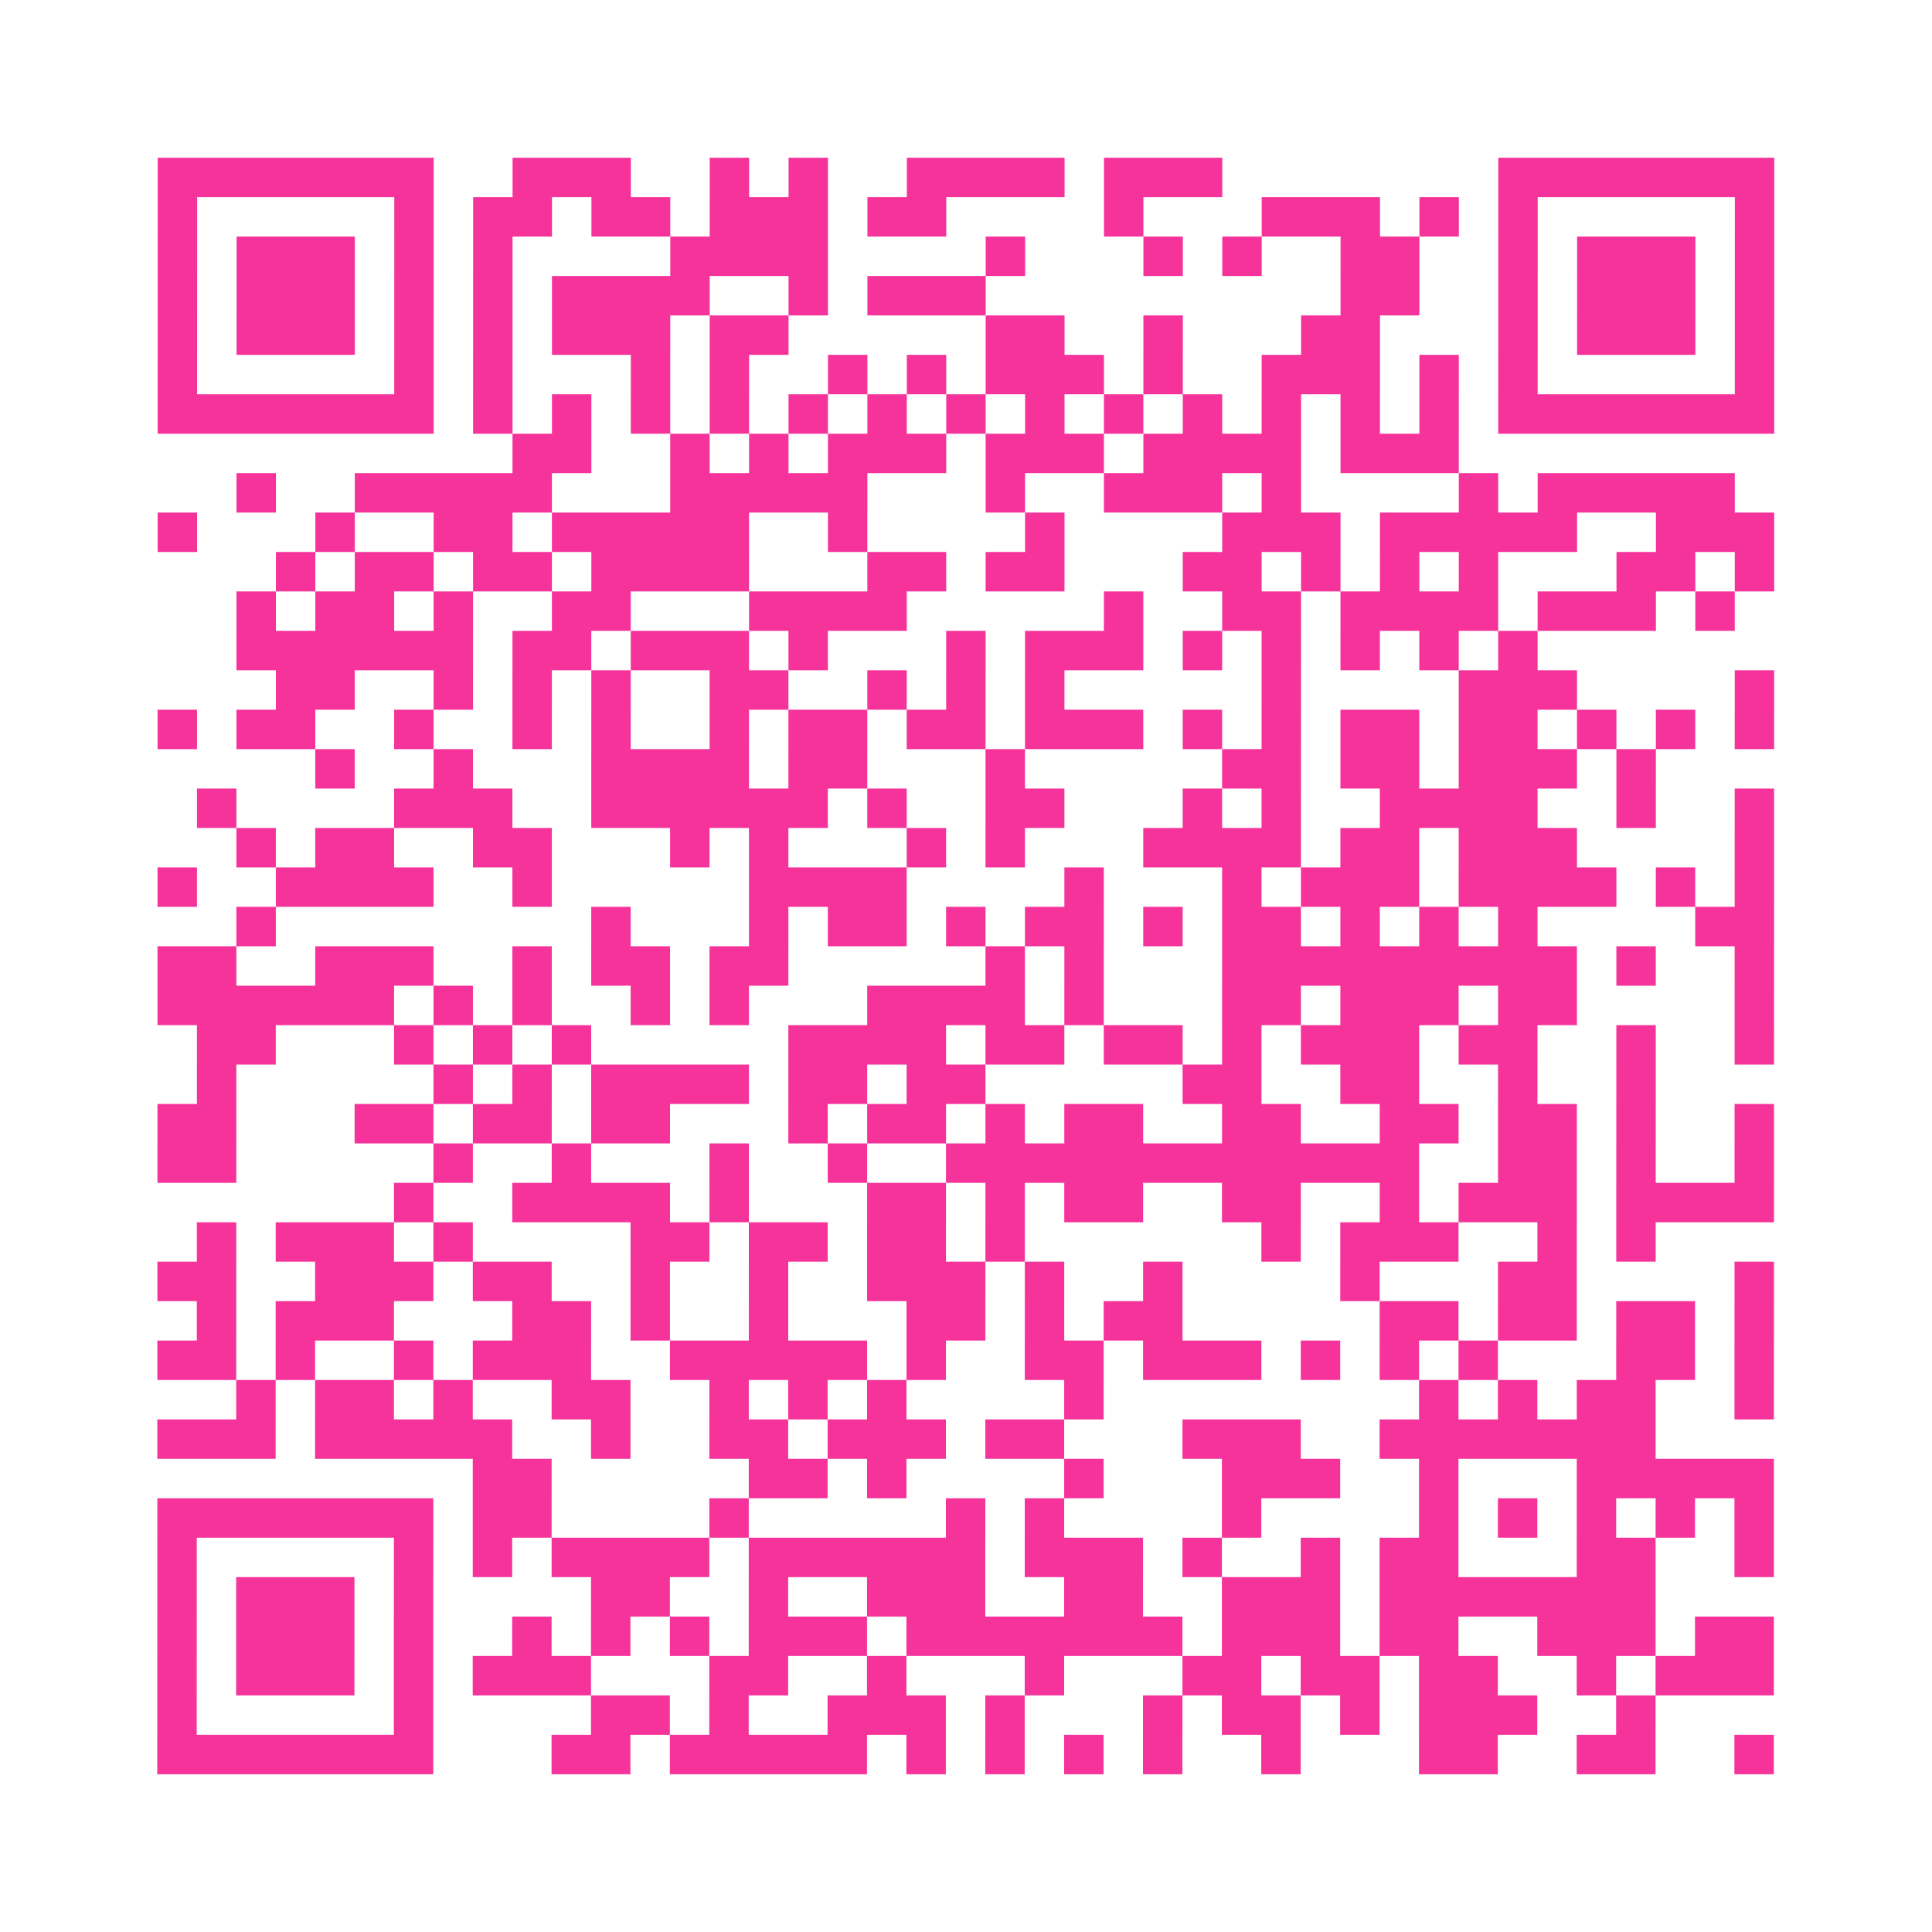
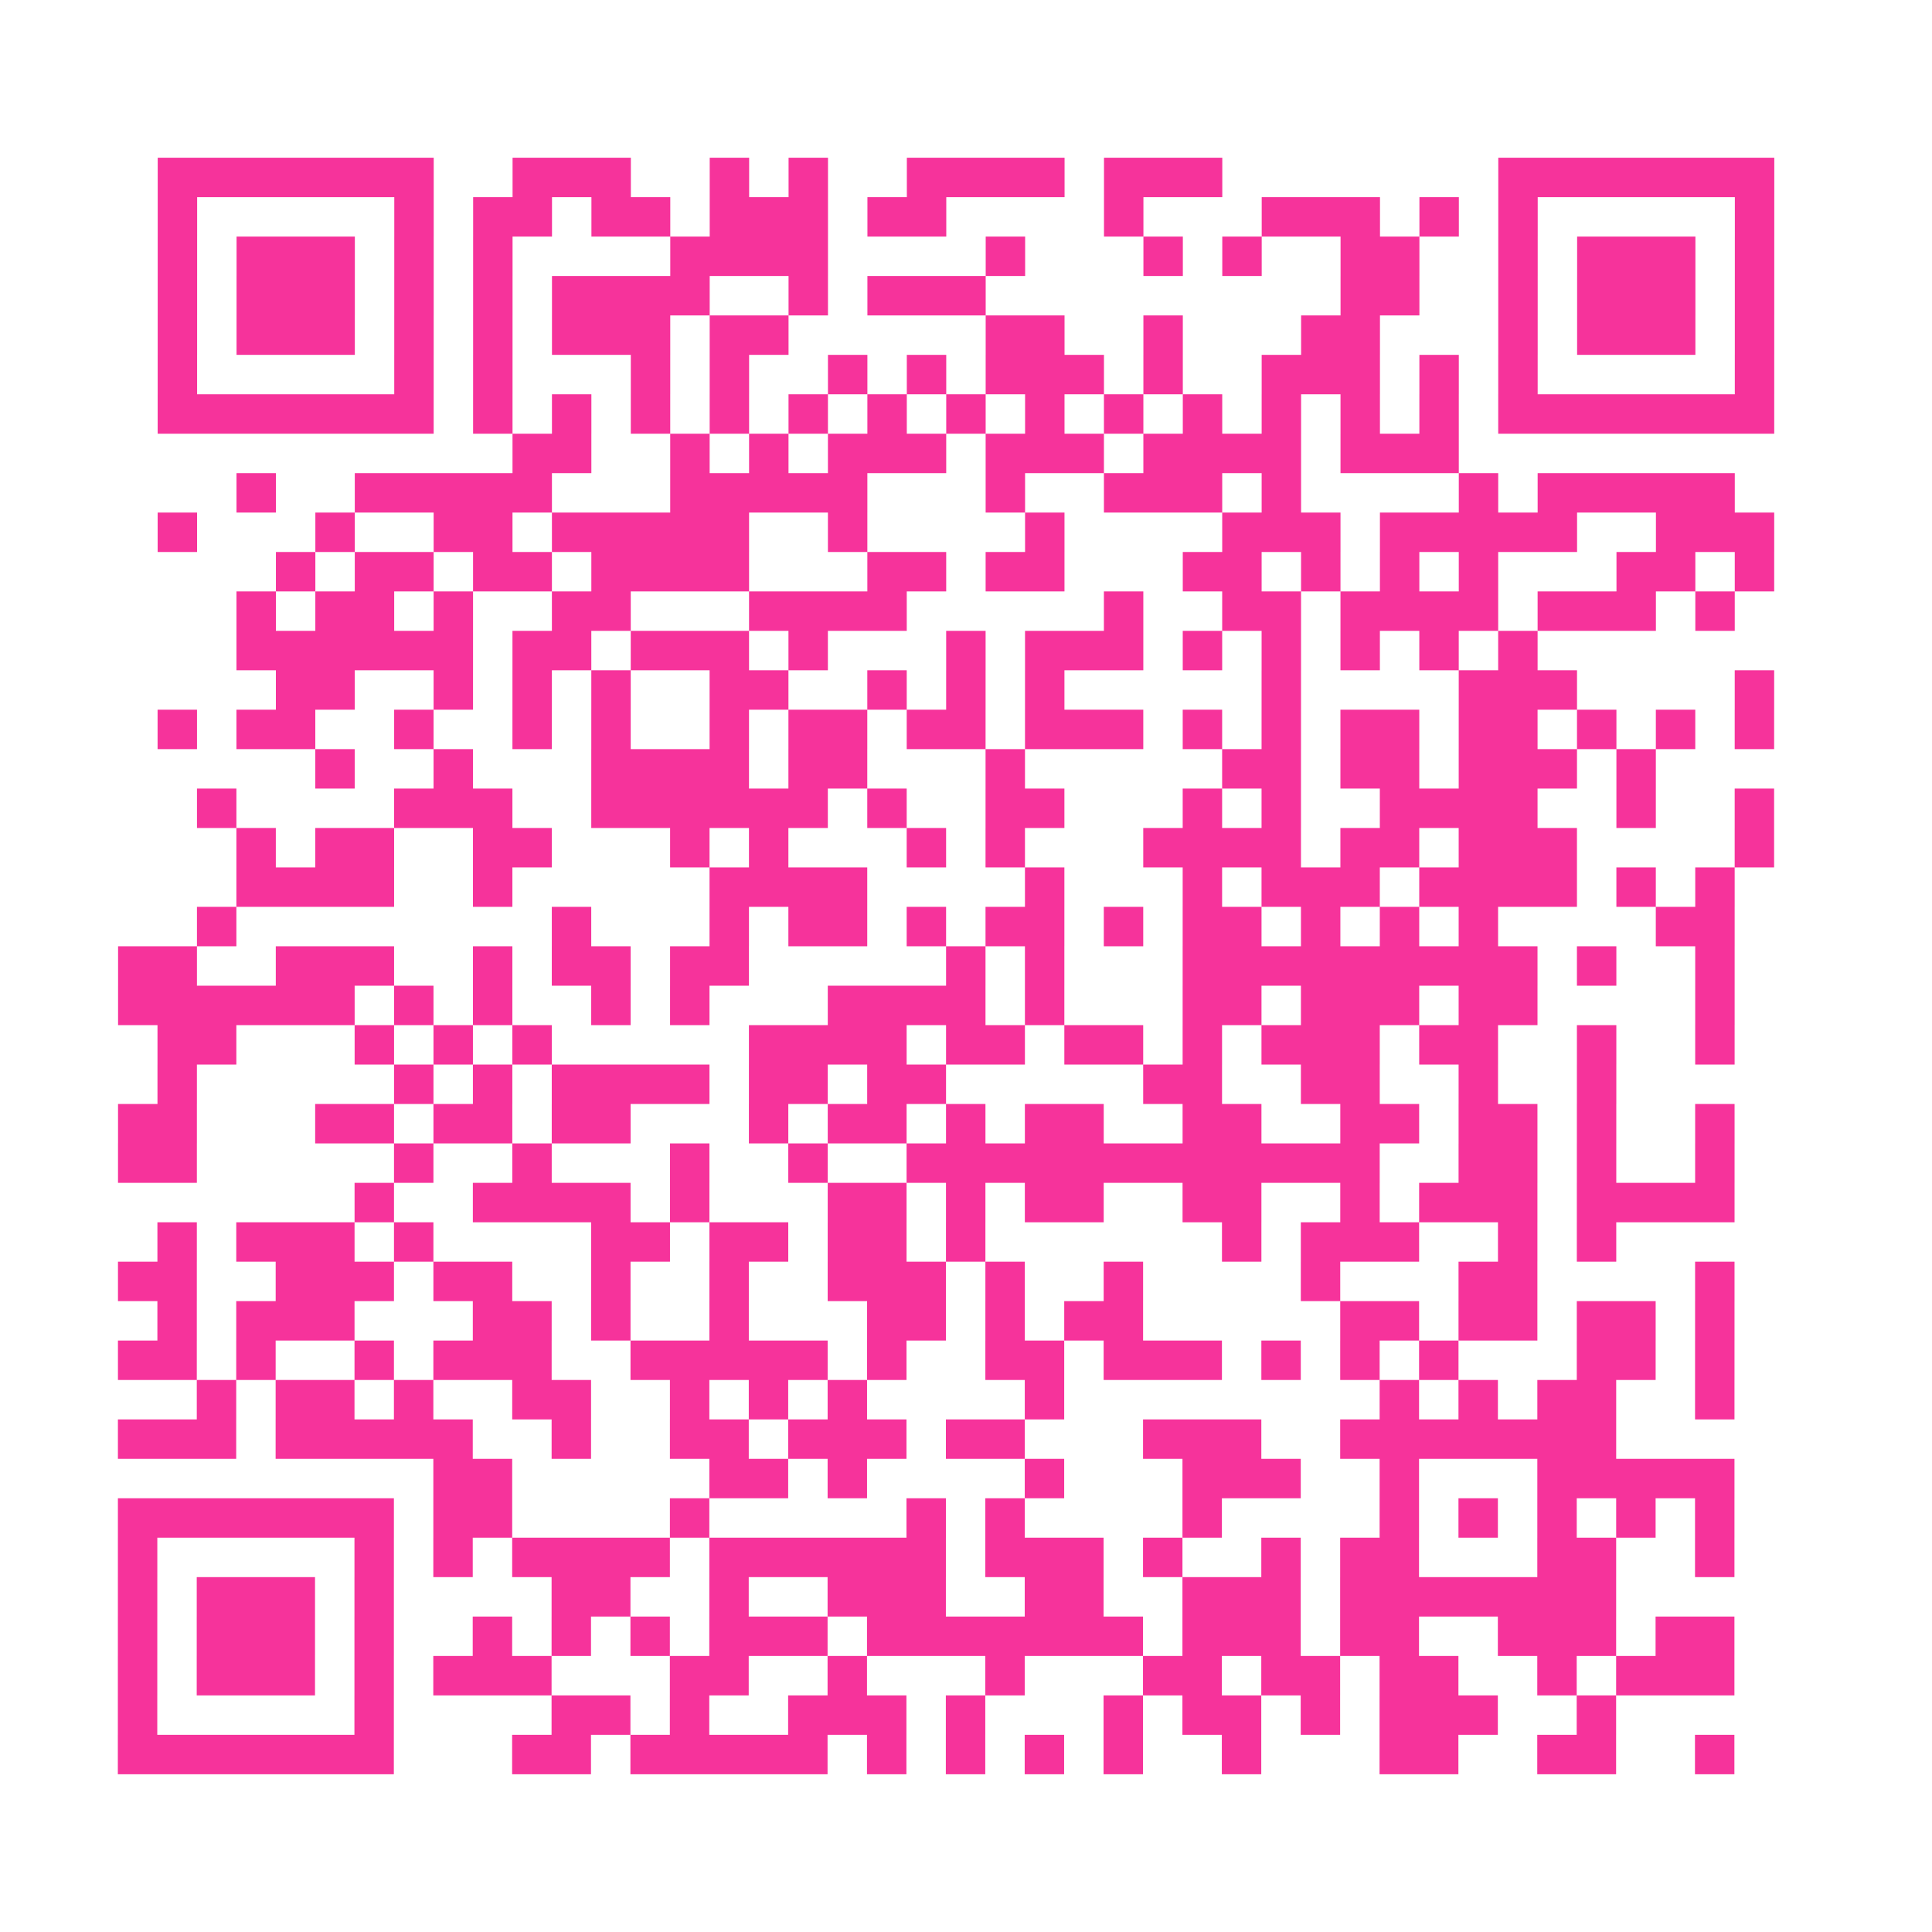
<svg xmlns="http://www.w3.org/2000/svg" viewBox="0 0 49 49" class="pyqrcode">
-   <path fill="transparent" d="M0 0h49v49h-49z" />
-   <path stroke="#f6339b" class="pyqrline" d="M4 4.5h7m2 0h3m2 0h1m1 0h1m2 0h4m1 0h3m7 0h7m-41 1h1m5 0h1m1 0h2m1 0h2m1 0h3m1 0h2m4 0h1m3 0h3m1 0h1m1 0h1m5 0h1m-41 1h1m1 0h3m1 0h1m1 0h1m4 0h4m4 0h1m3 0h1m1 0h1m2 0h2m2 0h1m1 0h3m1 0h1m-41 1h1m1 0h3m1 0h1m1 0h1m1 0h4m2 0h1m1 0h3m9 0h2m2 0h1m1 0h3m1 0h1m-41 1h1m1 0h3m1 0h1m1 0h1m1 0h3m1 0h2m5 0h2m2 0h1m3 0h2m3 0h1m1 0h3m1 0h1m-41 1h1m5 0h1m1 0h1m3 0h1m1 0h1m2 0h1m1 0h1m1 0h3m1 0h1m2 0h3m1 0h1m1 0h1m5 0h1m-41 1h7m1 0h1m1 0h1m1 0h1m1 0h1m1 0h1m1 0h1m1 0h1m1 0h1m1 0h1m1 0h1m1 0h1m1 0h1m1 0h1m1 0h7m-32 1h2m2 0h1m1 0h1m1 0h3m1 0h3m1 0h4m1 0h3m-31 1h1m2 0h5m3 0h5m3 0h1m2 0h3m1 0h1m4 0h1m1 0h5m-40 1h1m3 0h1m2 0h2m1 0h5m2 0h1m4 0h1m4 0h3m1 0h5m2 0h3m-38 1h1m1 0h2m1 0h2m1 0h4m3 0h2m1 0h2m3 0h2m1 0h1m1 0h1m1 0h1m3 0h2m1 0h1m-39 1h1m1 0h2m1 0h1m2 0h2m3 0h4m5 0h1m2 0h2m1 0h4m1 0h3m1 0h1m-38 1h6m1 0h2m1 0h3m1 0h1m3 0h1m1 0h3m1 0h1m1 0h1m1 0h1m1 0h1m1 0h1m-32 1h2m2 0h1m1 0h1m1 0h1m2 0h2m2 0h1m1 0h1m1 0h1m5 0h1m4 0h3m4 0h1m-41 1h1m1 0h2m2 0h1m2 0h1m1 0h1m2 0h1m1 0h2m1 0h2m1 0h3m1 0h1m1 0h1m1 0h2m1 0h2m1 0h1m1 0h1m1 0h1m-37 1h1m2 0h1m3 0h4m1 0h2m3 0h1m5 0h2m1 0h2m1 0h3m1 0h1m-37 1h1m4 0h3m2 0h6m1 0h1m2 0h2m3 0h1m1 0h1m2 0h4m2 0h1m2 0h1m-39 1h1m1 0h2m2 0h2m3 0h1m1 0h1m3 0h1m1 0h1m3 0h4m1 0h2m1 0h3m4 0h1m-41 1h1m2 0h4m2 0h1m5 0h4m4 0h1m3 0h1m1 0h3m1 0h4m1 0h1m1 0h1m-39 1h1m8 0h1m3 0h1m1 0h2m1 0h1m1 0h2m1 0h1m1 0h2m1 0h1m1 0h1m1 0h1m4 0h2m-41 1h2m2 0h3m2 0h1m1 0h2m1 0h2m5 0h1m1 0h1m3 0h9m1 0h1m2 0h1m-41 1h6m1 0h1m1 0h1m2 0h1m1 0h1m3 0h4m1 0h1m3 0h2m1 0h3m1 0h2m4 0h1m-40 1h2m3 0h1m1 0h1m1 0h1m5 0h4m1 0h2m1 0h2m1 0h1m1 0h3m1 0h2m2 0h1m2 0h1m-40 1h1m5 0h1m1 0h1m1 0h4m1 0h2m1 0h2m5 0h2m2 0h2m2 0h1m2 0h1m-38 1h2m3 0h2m1 0h2m1 0h2m3 0h1m1 0h2m1 0h1m1 0h2m2 0h2m2 0h2m1 0h2m1 0h1m2 0h1m-41 1h2m5 0h1m2 0h1m3 0h1m2 0h1m2 0h12m2 0h2m1 0h1m2 0h1m-35 1h1m2 0h4m1 0h1m3 0h2m1 0h1m1 0h2m2 0h2m2 0h1m1 0h3m1 0h4m-40 1h1m1 0h3m1 0h1m4 0h2m1 0h2m1 0h2m1 0h1m6 0h1m1 0h3m2 0h1m1 0h1m-38 1h2m2 0h3m1 0h2m2 0h1m2 0h1m2 0h3m1 0h1m2 0h1m4 0h1m3 0h2m4 0h1m-40 1h1m1 0h3m3 0h2m1 0h1m2 0h1m3 0h2m1 0h1m1 0h2m5 0h2m1 0h2m1 0h2m1 0h1m-41 1h2m1 0h1m2 0h1m1 0h3m2 0h5m1 0h1m2 0h2m1 0h3m1 0h1m1 0h1m1 0h1m3 0h2m1 0h1m-39 1h1m1 0h2m1 0h1m2 0h2m2 0h1m1 0h1m1 0h1m4 0h1m8 0h1m1 0h1m1 0h2m2 0h1m-41 1h3m1 0h5m2 0h1m2 0h2m1 0h3m1 0h2m3 0h3m2 0h7m-30 1h2m5 0h2m1 0h1m4 0h1m3 0h3m2 0h1m3 0h5m-41 1h7m1 0h2m4 0h1m5 0h1m1 0h1m4 0h1m4 0h1m1 0h1m1 0h1m1 0h1m1 0h1m-41 1h1m5 0h1m1 0h1m1 0h4m1 0h6m1 0h3m1 0h1m2 0h1m1 0h2m3 0h2m2 0h1m-41 1h1m1 0h3m1 0h1m4 0h2m2 0h1m2 0h3m2 0h2m2 0h3m1 0h7m-38 1h1m1 0h3m1 0h1m2 0h1m1 0h1m1 0h1m1 0h3m1 0h7m1 0h3m1 0h2m2 0h3m1 0h2m-41 1h1m1 0h3m1 0h1m1 0h3m3 0h2m2 0h1m3 0h1m3 0h2m1 0h2m1 0h2m2 0h1m1 0h3m-41 1h1m5 0h1m4 0h2m1 0h1m2 0h3m1 0h1m3 0h1m1 0h2m1 0h1m1 0h3m2 0h1m-38 1h7m3 0h2m1 0h5m1 0h1m1 0h1m1 0h1m1 0h1m2 0h1m3 0h2m2 0h2m2 0h1" />
+   <path stroke="#f6339b" class="pyqrline" d="M4 4.5h7m2 0h3m2 0h1m1 0h1m2 0h4m1 0h3m7 0h7m-41 1h1m5 0h1m1 0h2m1 0h2m1 0h3m1 0h2m4 0h1m3 0h3m1 0h1m1 0h1m5 0h1m-41 1h1m1 0h3m1 0h1m1 0h1m4 0h4m4 0h1m3 0h1m1 0h1m2 0h2m2 0h1m1 0h3m1 0h1m-41 1h1m1 0h3m1 0h1m1 0h1m1 0h4m2 0h1m1 0h3m9 0h2m2 0h1m1 0h3m1 0h1m-41 1h1m1 0h3m1 0h1m1 0h1m1 0h3m1 0h2m5 0h2m2 0h1m3 0h2m3 0h1m1 0h3m1 0h1m-41 1h1m5 0h1m1 0h1m3 0h1m1 0h1m2 0h1m1 0h1m1 0h3m1 0h1m2 0h3m1 0h1m1 0h1m5 0h1m-41 1h7m1 0h1m1 0h1m1 0h1m1 0h1m1 0h1m1 0h1m1 0h1m1 0h1m1 0h1m1 0h1m1 0h1m1 0h1m1 0h1m1 0h7m-32 1h2m2 0h1m1 0h1m1 0h3m1 0h3m1 0h4m1 0h3m-31 1h1m2 0h5m3 0h5m3 0h1m2 0h3m1 0h1m4 0h1m1 0h5m-40 1h1m3 0h1m2 0h2m1 0h5m2 0h1m4 0h1m4 0h3m1 0h5m2 0h3m-38 1h1m1 0h2m1 0h2m1 0h4m3 0h2m1 0h2m3 0h2m1 0h1m1 0h1m1 0h1m3 0h2m1 0h1m-39 1h1m1 0h2m1 0h1m2 0h2m3 0h4m5 0h1m2 0h2m1 0h4m1 0h3m1 0h1m-38 1h6m1 0h2m1 0h3m1 0h1m3 0h1m1 0h3m1 0h1m1 0h1m1 0h1m1 0h1m1 0h1m-32 1h2m2 0h1m1 0h1m1 0h1m2 0h2m2 0h1m1 0h1m1 0h1m5 0h1m4 0h3m4 0h1m-41 1h1m1 0h2m2 0h1m2 0h1m1 0h1m2 0h1m1 0h2m1 0h2m1 0h3m1 0h1m1 0h1m1 0h2m1 0h2m1 0h1m1 0h1m1 0h1m-37 1h1m2 0h1m3 0h4m1 0h2m3 0h1m5 0h2m1 0h2m1 0h3m1 0h1m-37 1h1m4 0h3m2 0h6m1 0h1m2 0h2m3 0h1m1 0h1m2 0h4m2 0h1m2 0h1m-39 1h1m1 0h2m2 0h2m3 0h1m1 0h1m3 0h1m1 0h1m3 0h4m1 0h2m1 0h3m4 0h1m-41 1m2 0h4m2 0h1m5 0h4m4 0h1m3 0h1m1 0h3m1 0h4m1 0h1m1 0h1m-39 1h1m8 0h1m3 0h1m1 0h2m1 0h1m1 0h2m1 0h1m1 0h2m1 0h1m1 0h1m1 0h1m4 0h2m-41 1h2m2 0h3m2 0h1m1 0h2m1 0h2m5 0h1m1 0h1m3 0h9m1 0h1m2 0h1m-41 1h6m1 0h1m1 0h1m2 0h1m1 0h1m3 0h4m1 0h1m3 0h2m1 0h3m1 0h2m4 0h1m-40 1h2m3 0h1m1 0h1m1 0h1m5 0h4m1 0h2m1 0h2m1 0h1m1 0h3m1 0h2m2 0h1m2 0h1m-40 1h1m5 0h1m1 0h1m1 0h4m1 0h2m1 0h2m5 0h2m2 0h2m2 0h1m2 0h1m-38 1h2m3 0h2m1 0h2m1 0h2m3 0h1m1 0h2m1 0h1m1 0h2m2 0h2m2 0h2m1 0h2m1 0h1m2 0h1m-41 1h2m5 0h1m2 0h1m3 0h1m2 0h1m2 0h12m2 0h2m1 0h1m2 0h1m-35 1h1m2 0h4m1 0h1m3 0h2m1 0h1m1 0h2m2 0h2m2 0h1m1 0h3m1 0h4m-40 1h1m1 0h3m1 0h1m4 0h2m1 0h2m1 0h2m1 0h1m6 0h1m1 0h3m2 0h1m1 0h1m-38 1h2m2 0h3m1 0h2m2 0h1m2 0h1m2 0h3m1 0h1m2 0h1m4 0h1m3 0h2m4 0h1m-40 1h1m1 0h3m3 0h2m1 0h1m2 0h1m3 0h2m1 0h1m1 0h2m5 0h2m1 0h2m1 0h2m1 0h1m-41 1h2m1 0h1m2 0h1m1 0h3m2 0h5m1 0h1m2 0h2m1 0h3m1 0h1m1 0h1m1 0h1m3 0h2m1 0h1m-39 1h1m1 0h2m1 0h1m2 0h2m2 0h1m1 0h1m1 0h1m4 0h1m8 0h1m1 0h1m1 0h2m2 0h1m-41 1h3m1 0h5m2 0h1m2 0h2m1 0h3m1 0h2m3 0h3m2 0h7m-30 1h2m5 0h2m1 0h1m4 0h1m3 0h3m2 0h1m3 0h5m-41 1h7m1 0h2m4 0h1m5 0h1m1 0h1m4 0h1m4 0h1m1 0h1m1 0h1m1 0h1m1 0h1m-41 1h1m5 0h1m1 0h1m1 0h4m1 0h6m1 0h3m1 0h1m2 0h1m1 0h2m3 0h2m2 0h1m-41 1h1m1 0h3m1 0h1m4 0h2m2 0h1m2 0h3m2 0h2m2 0h3m1 0h7m-38 1h1m1 0h3m1 0h1m2 0h1m1 0h1m1 0h1m1 0h3m1 0h7m1 0h3m1 0h2m2 0h3m1 0h2m-41 1h1m1 0h3m1 0h1m1 0h3m3 0h2m2 0h1m3 0h1m3 0h2m1 0h2m1 0h2m2 0h1m1 0h3m-41 1h1m5 0h1m4 0h2m1 0h1m2 0h3m1 0h1m3 0h1m1 0h2m1 0h1m1 0h3m2 0h1m-38 1h7m3 0h2m1 0h5m1 0h1m1 0h1m1 0h1m1 0h1m2 0h1m3 0h2m2 0h2m2 0h1" />
</svg>